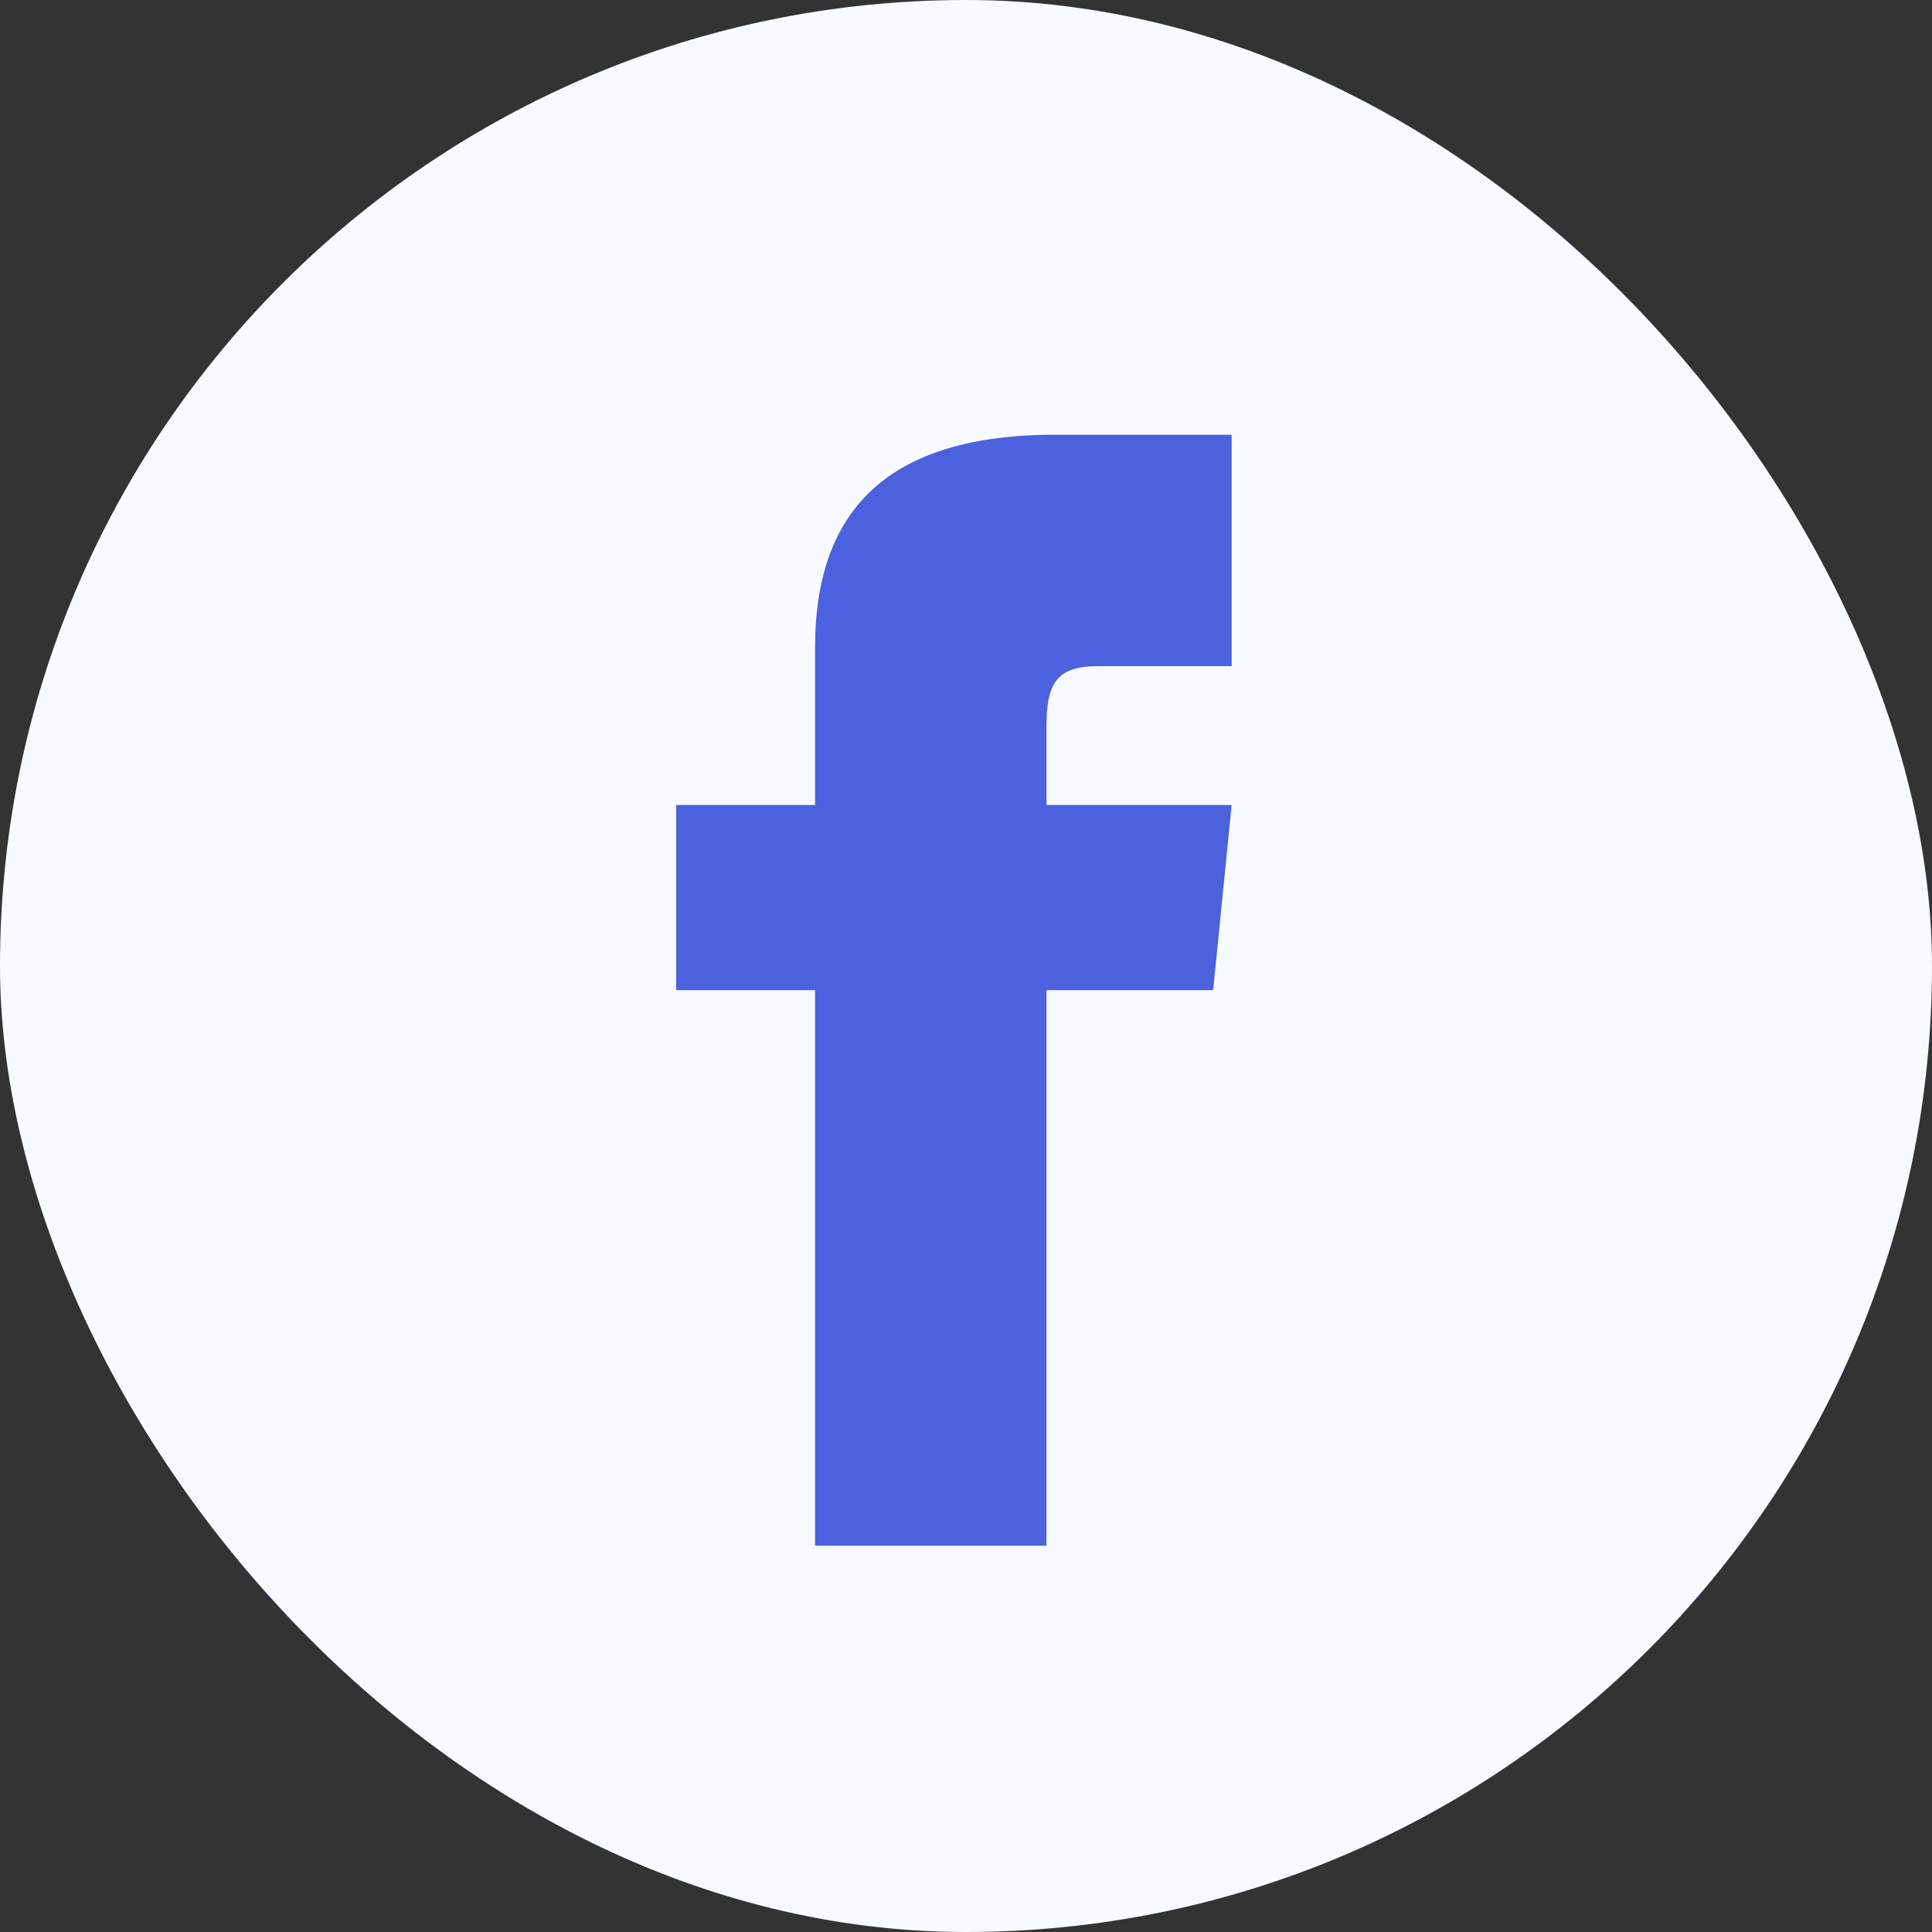
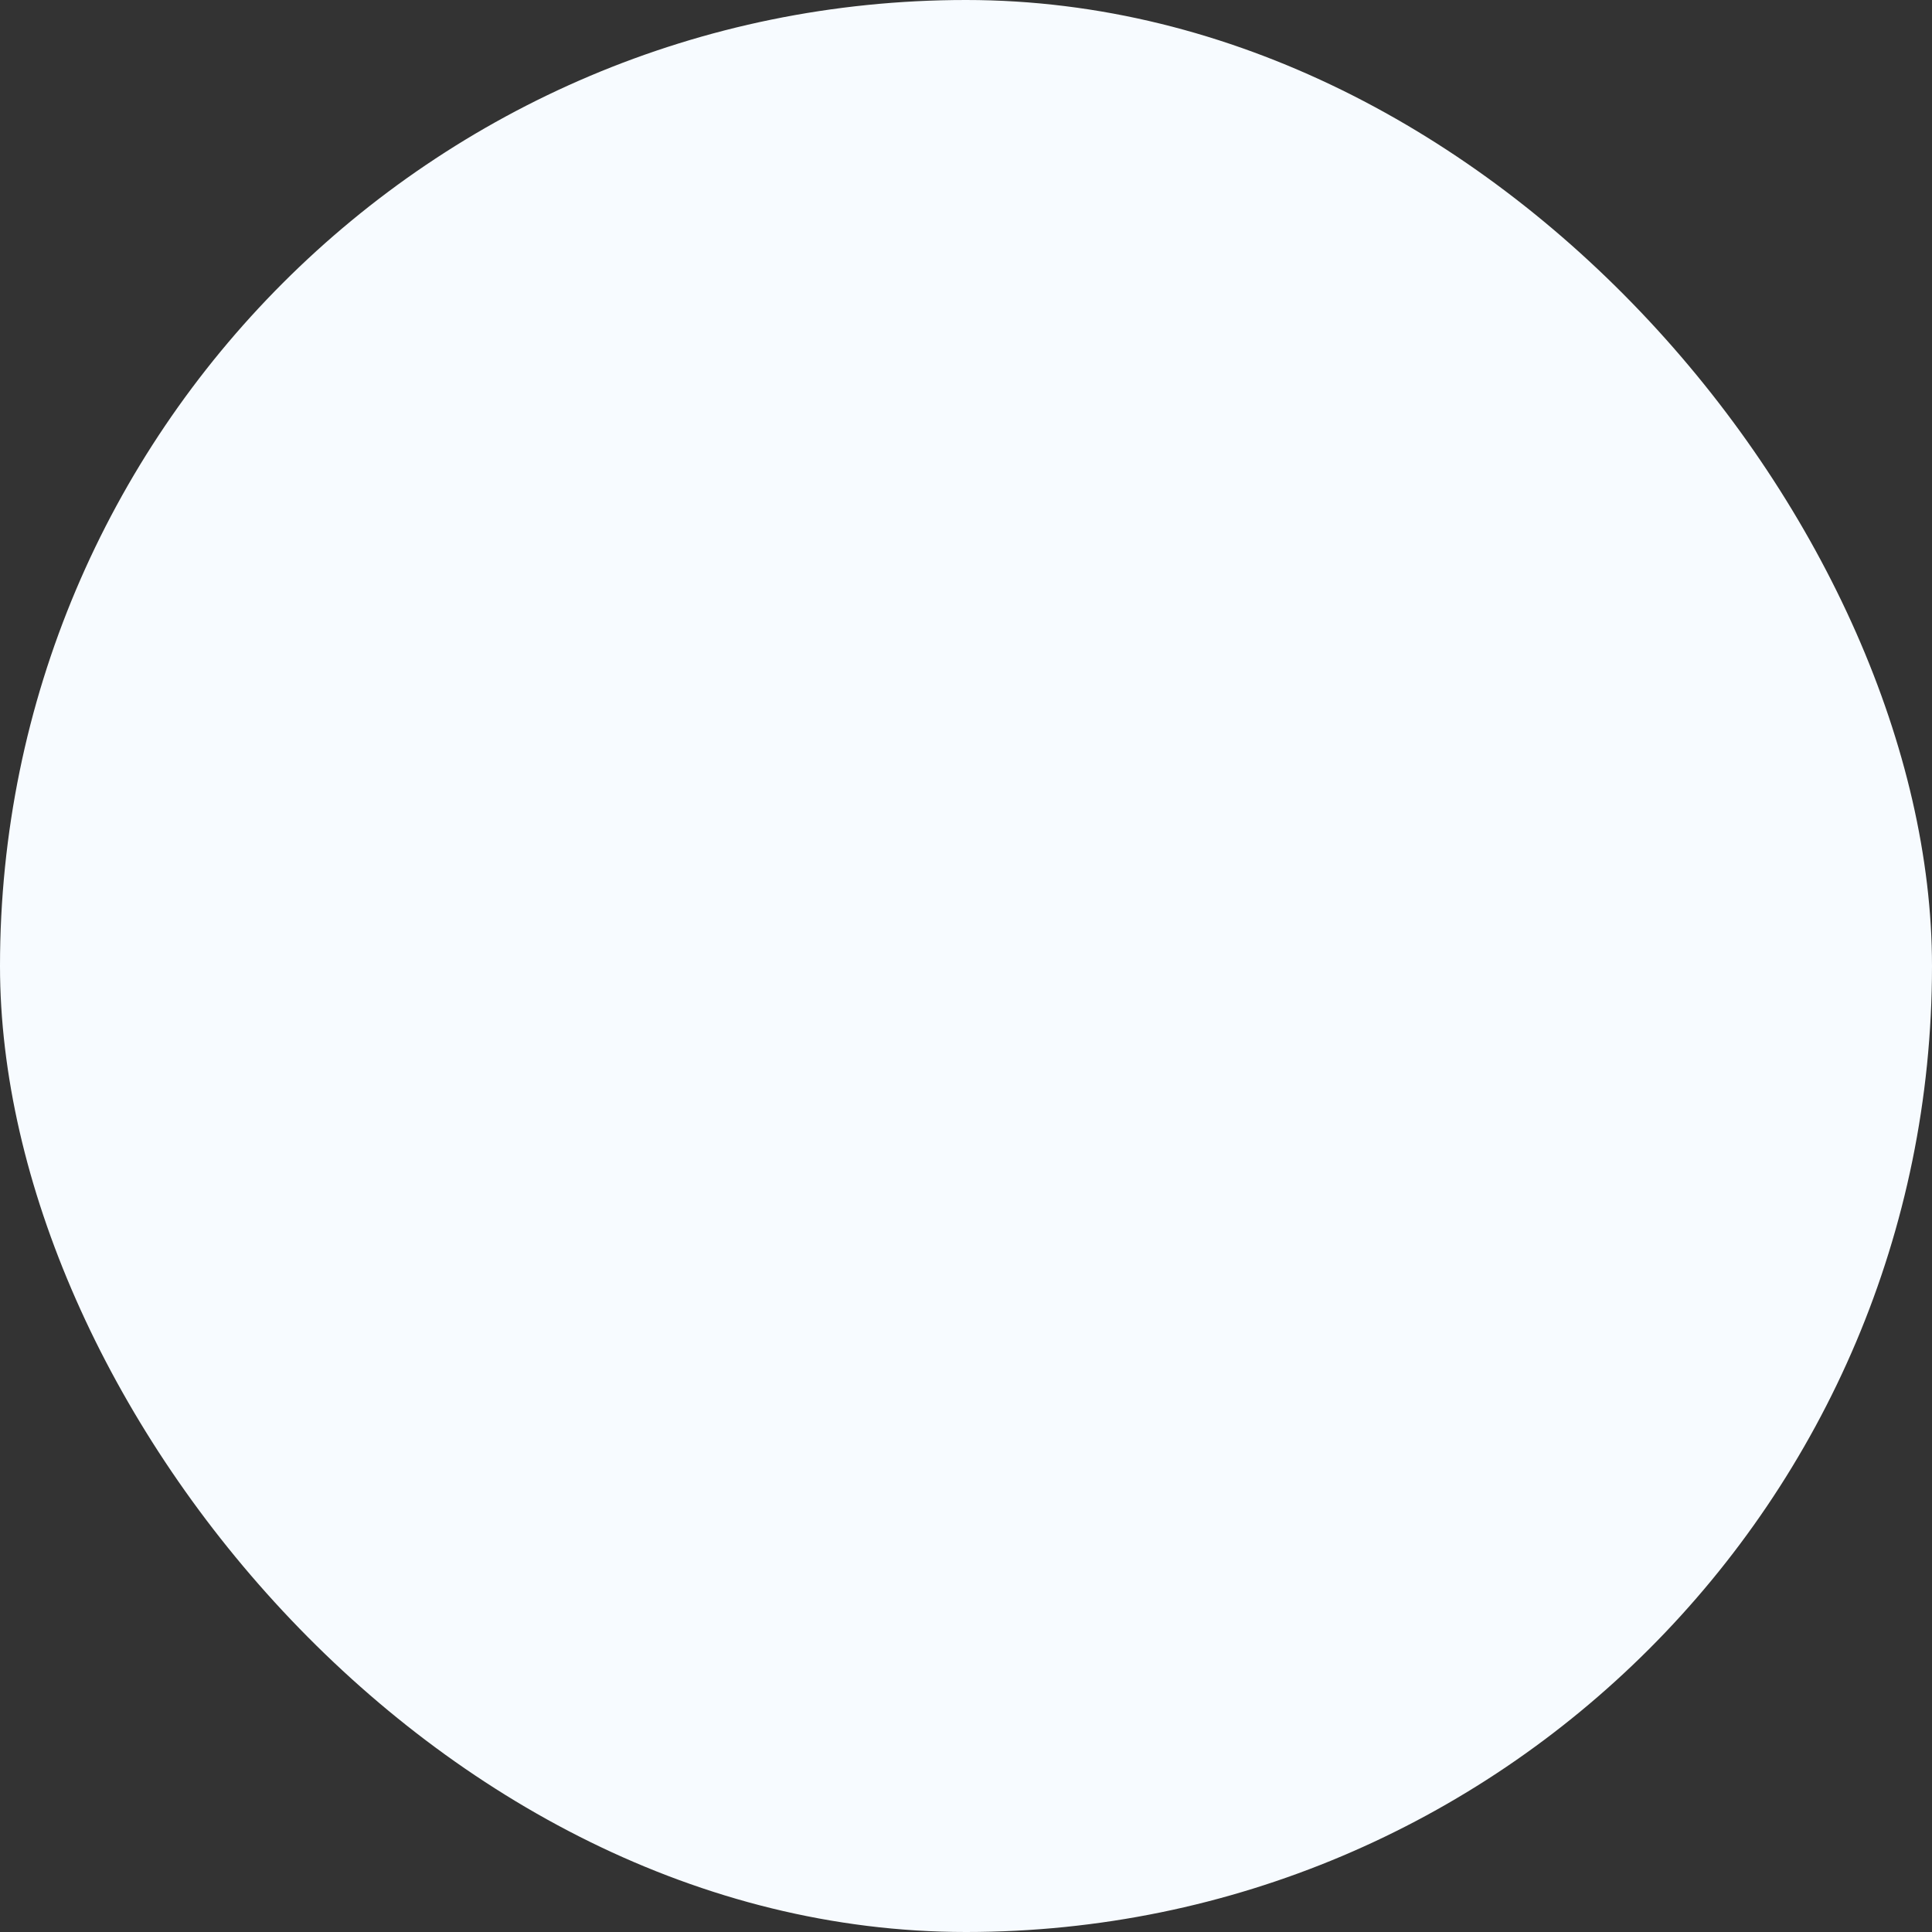
<svg xmlns="http://www.w3.org/2000/svg" width="40" height="40" viewBox="0 0 40 40" fill="none">
  <rect x="0" y="0" width="40" height="40" fill="#333333" stroke="none" />
  <rect y="0" width="40" height="40" rx="20" fill="#F7FBFF" />
-   <path d="M16.875 16.667H14V20.5H16.875V32.001H21.667V20.5H25.117L25.5 16.667H21.667V15.038C21.667 14.175 21.858 13.792 22.721 13.792H25.5V9H21.858C18.408 9 16.875 10.534 16.875 13.409V16.667Z" fill="#4B61DD" />
</svg>